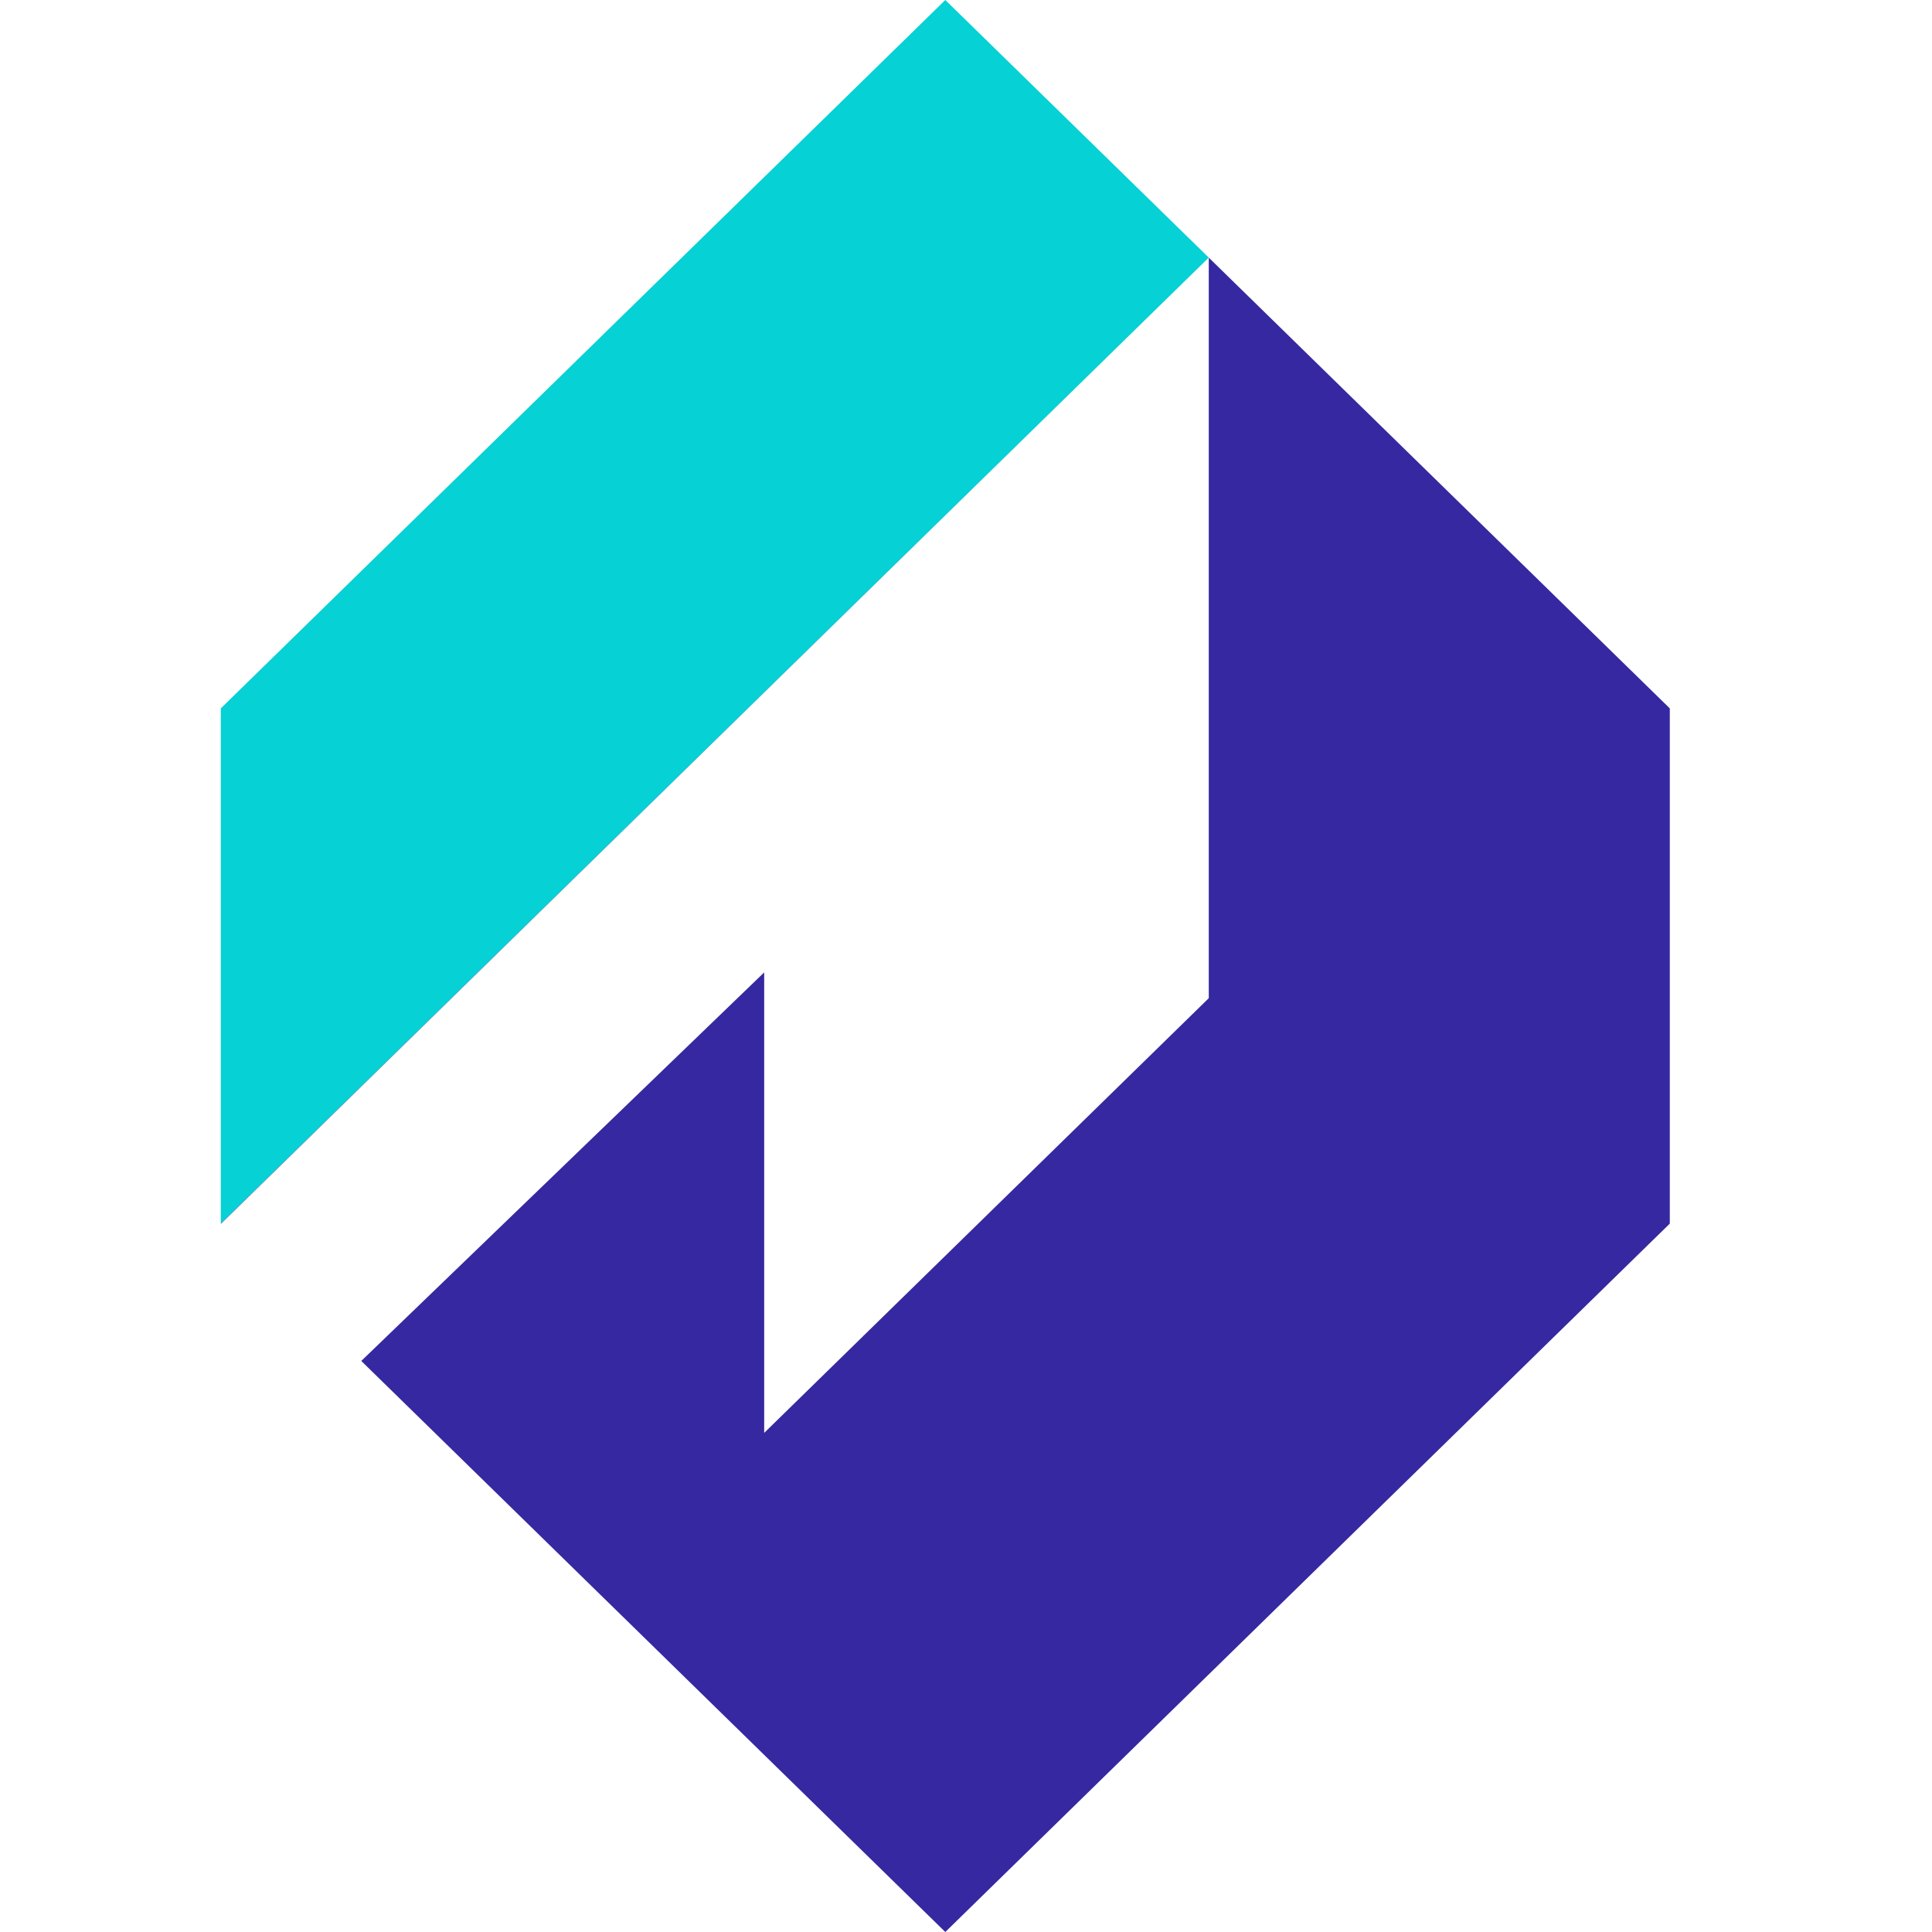
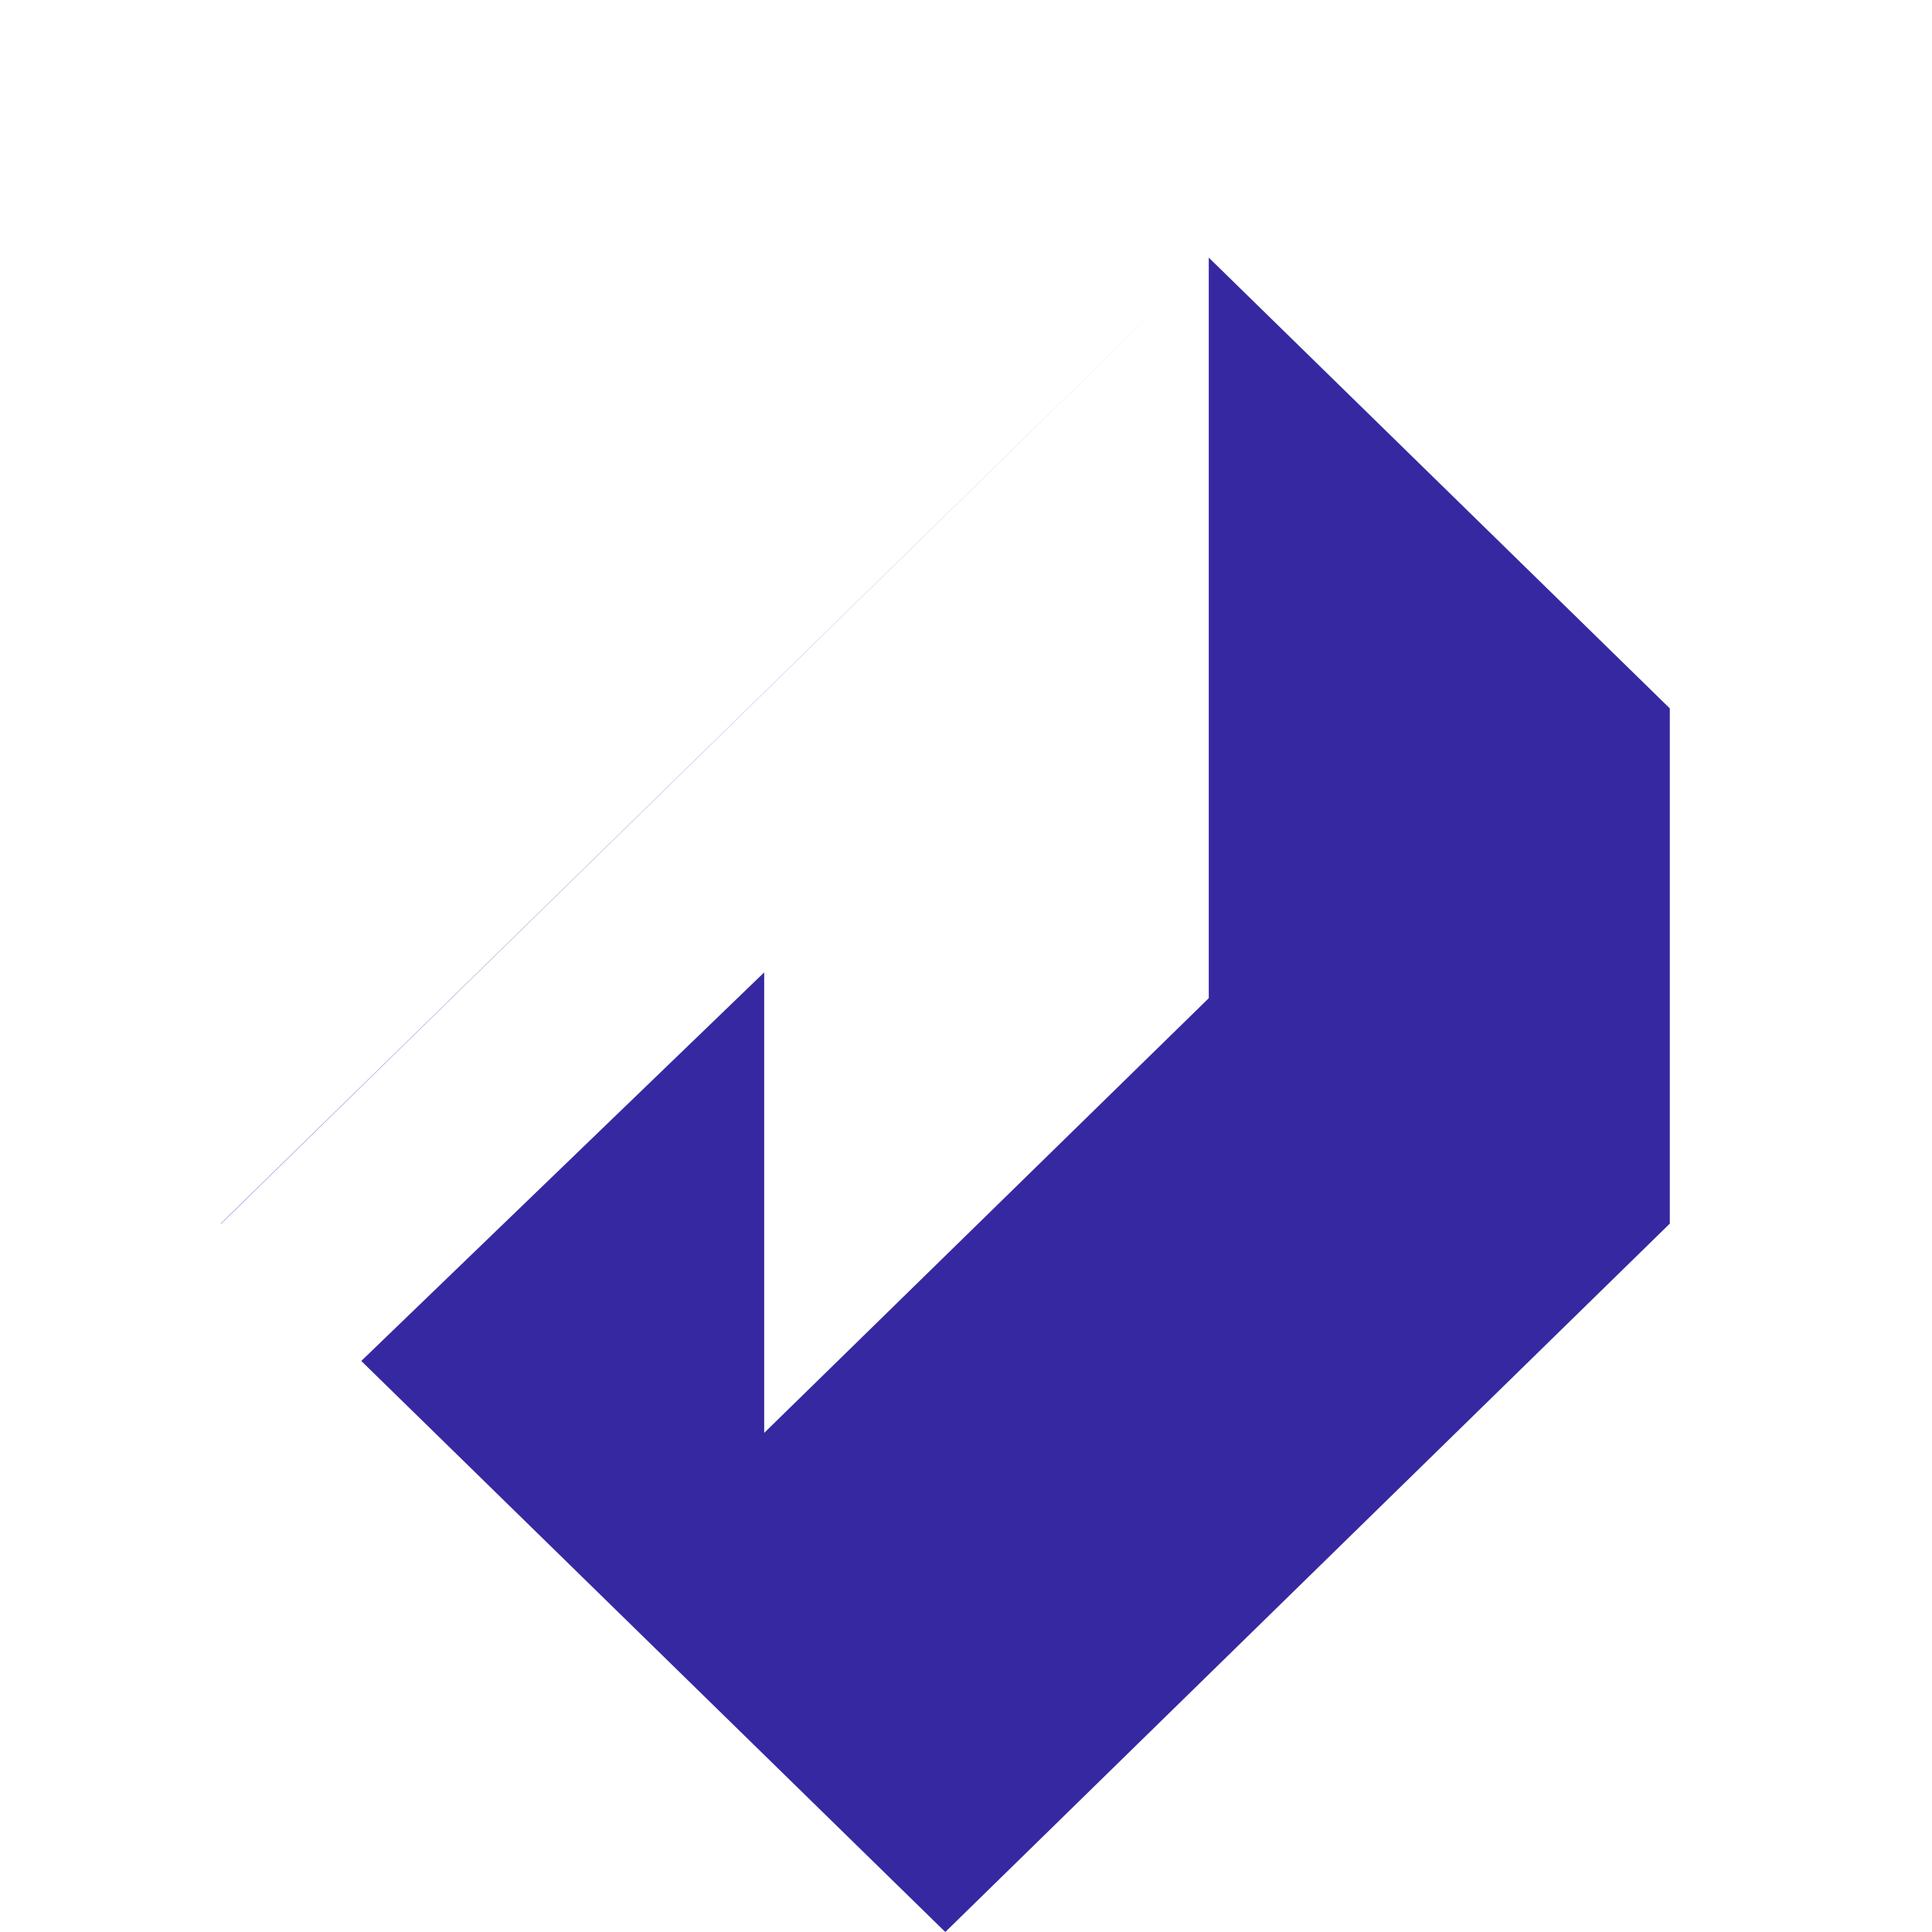
<svg xmlns="http://www.w3.org/2000/svg" width="35" height="35" viewBox="0 0 35 35" fill="none">
  <g clip-path="url(#clip0_133_20326)">
-     <path d="M17.125 0L21.898 4.667L4 22.167V12.833L17.125 0Z" fill="#06D1D4" />
    <path d="M6.545 24.655L17.125 35L30.25 22.167V12.833L21.898 4.667L4 22.167L4.004 22.17L21.898 4.667V18.083L13.844 25.958V17.616L6.545 24.655Z" fill="#3628A0" />
  </g>
  <defs>
    <clipPath id="clip0_133_20326">
      <rect width="35" height="35" fill="white" />
    </clipPath>
  </defs>
</svg>